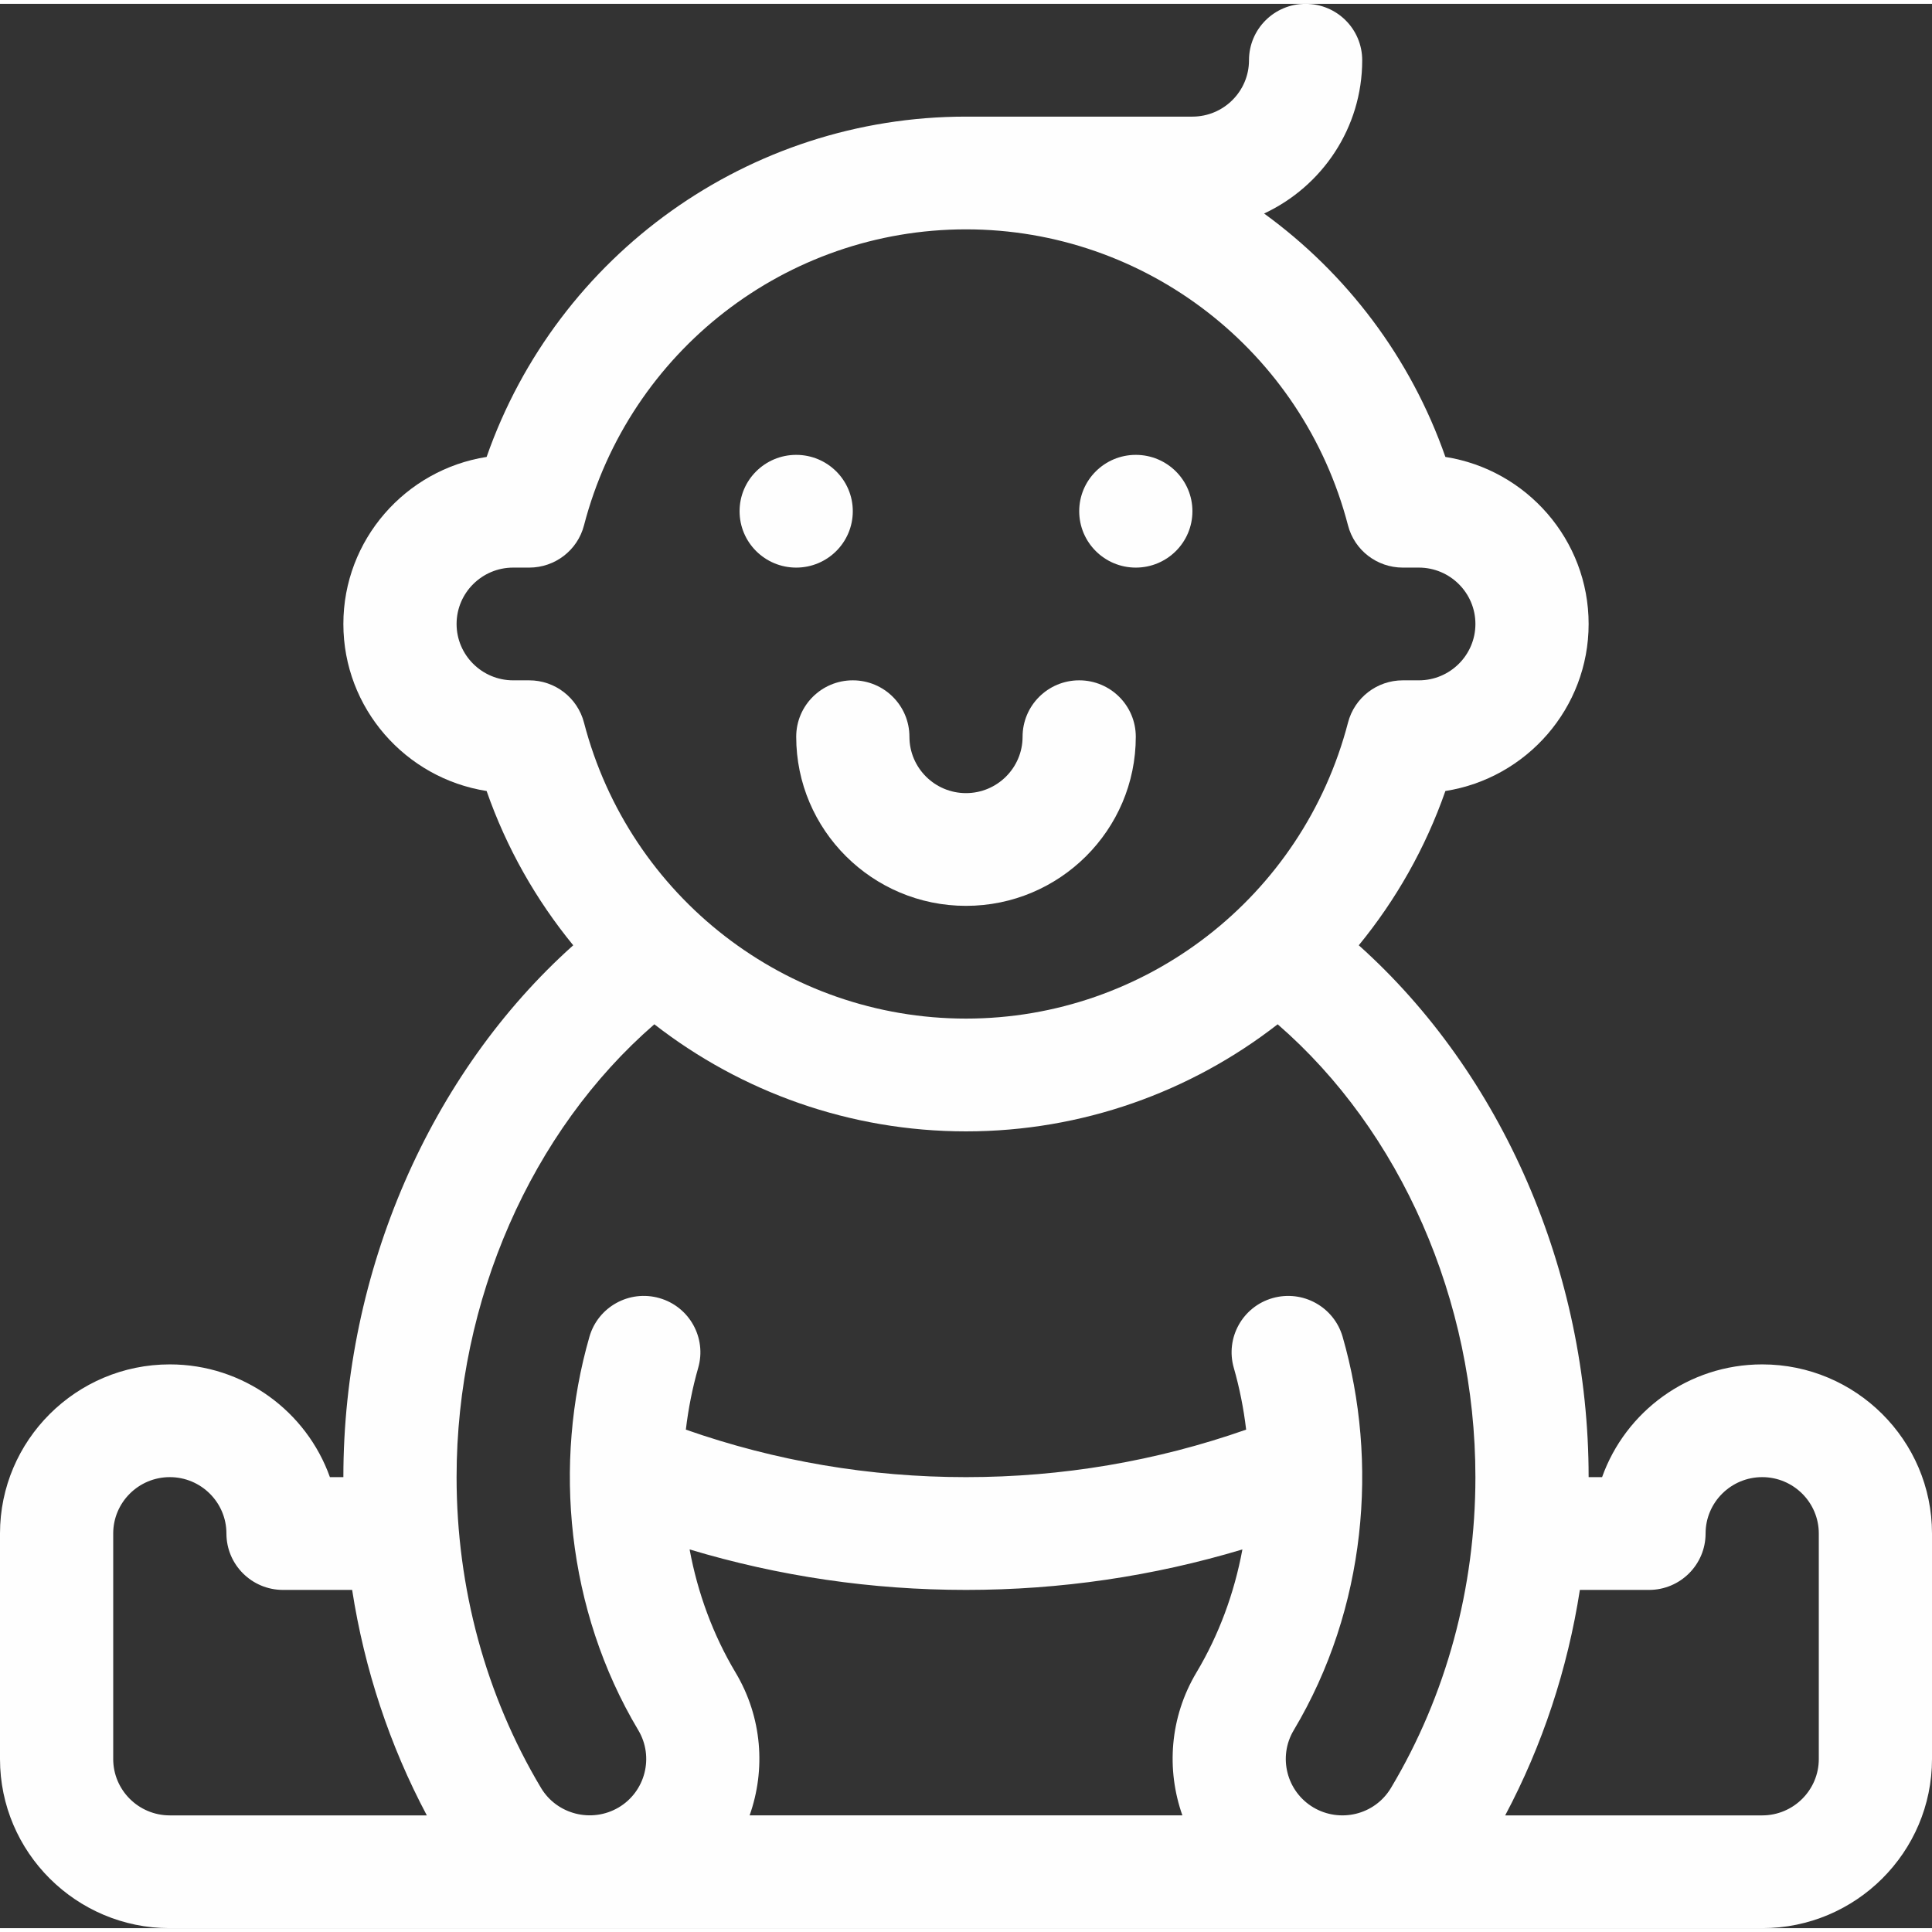
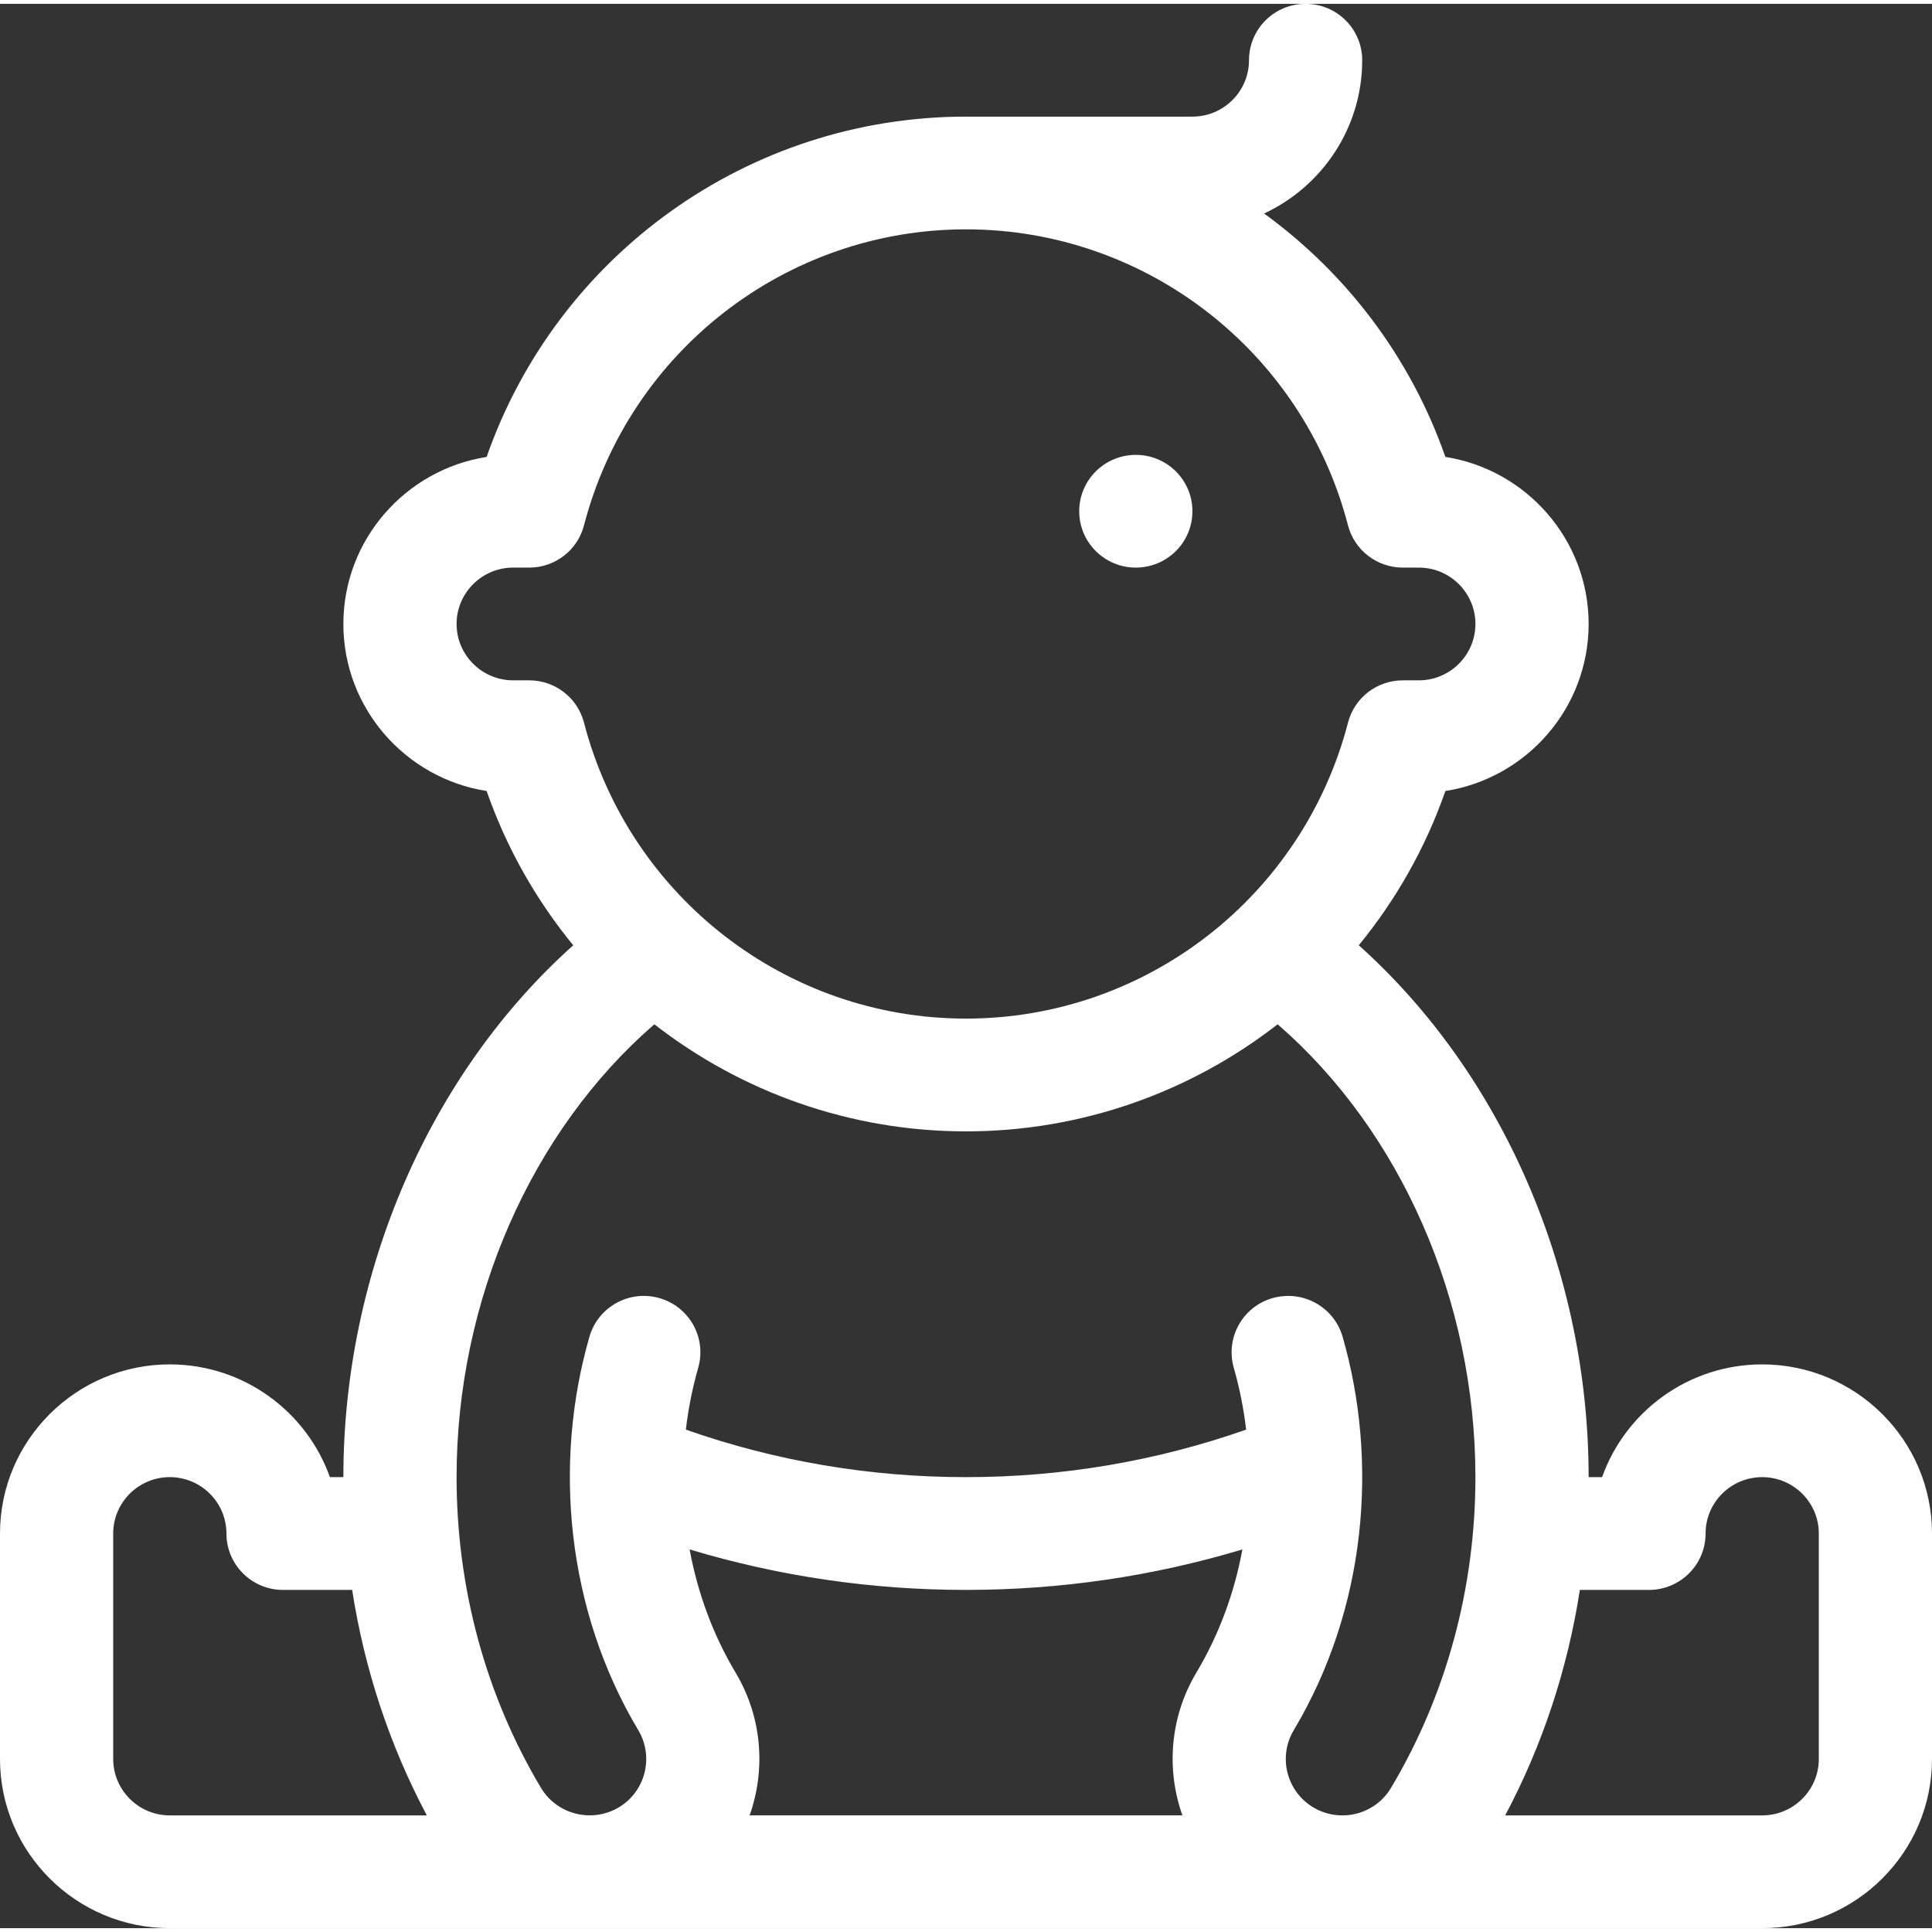
<svg xmlns="http://www.w3.org/2000/svg" xml:space="preserve" width="50px" height="50px" version="1.1" style="shape-rendering:geometricPrecision; text-rendering:geometricPrecision; image-rendering:optimizeQuality; fill-rule:evenodd; clip-rule:evenodd" viewBox="0 0 200.12 199.328">
  <rect x="0" y="0" width="200.12" height="199.328" fill="#333333" stroke="none" />
  <defs>
    <style type="text/css">
   
    .fil0 {fill:#FEFEFE;fill-rule:nonzero}
   
  </style>
  </defs>
  <g id="Warstwa_x0020_1">
    <g id="_2805380099696">
      <path class="fil0" d="M182.533 140.93c-7.648,0 -14.164,4.882 -16.586,11.678l-1.394 0c0,-21.305 -8.993,-41.833 -23.808,-55.09 3.837,-4.685 6.904,-10.064 8.971,-15.98 8.397,-1.317 14.837,-8.572 14.837,-17.302 0,-8.725 -6.44,-15.985 -14.837,-17.303 -3.614,-10.332 -10.273,-19.036 -18.779,-25.213 5.997,-2.794 10.163,-8.862 10.163,-15.876 0,-3.231 -2.624,-5.844 -5.861,-5.844 -3.241,0 -5.866,2.613 -5.866,5.844 0,3.22 -2.629,5.839 -5.86,5.839l-23.453 0c-22.491,0 -42.324,14.29 -49.655,35.25 -8.398,1.318 -14.838,8.578 -14.838,17.303 0,8.73 6.44,15.985 14.838,17.302 2.066,5.916 5.133,11.295 8.971,15.98 -14.816,13.257 -23.809,33.785 -23.809,55.09l-1.394 0c-2.421,-6.796 -8.938,-11.678 -16.586,-11.678 -9.698,0 -17.587,7.862 -17.587,17.516l0 23.36c0,9.66 7.889,17.522 17.587,17.522l164.946 0c9.699,0 17.587,-7.862 17.587,-17.522l0 -23.36c0,-9.654 -7.888,-17.516 -17.587,-17.516zm-127.717 -70.856l-1.662 0c-3.231,0 -5.86,-2.618 -5.86,-5.838 0,-3.22 2.629,-5.839 5.86,-5.839l1.662 0c2.674,0 5.008,-1.798 5.675,-4.373 4.696,-18.057 20.965,-30.664 39.569,-30.664 18.604,0 34.873,12.607 39.569,30.664 0.667,2.575 3.002,4.373 5.675,4.373l1.662 0c3.231,0 5.86,2.619 5.86,5.839 0,3.22 -2.629,5.838 -5.86,5.838l-1.662 0c-2.673,0 -5.008,1.799 -5.675,4.379 -4.696,18.052 -20.965,30.659 -39.569,30.659 -18.604,0 -34.873,-12.607 -39.569,-30.659 -0.673,-2.58 -3.001,-4.379 -5.675,-4.379zm12.962 35.628c9.004,7.003 20.26,11.092 32.282,11.092 12.022,0 23.284,-4.089 32.282,-11.092 12.727,11.038 20.484,28.586 20.484,46.906 0,11.486 -3.023,22.611 -8.741,32.183 -1.7,2.843 -5.319,3.641 -8.036,2.034 -2.778,-1.646 -3.696,-5.237 -2.04,-8.004 7.539,-12.628 8.791,-27.793 5.063,-40.75 -0.897,-3.105 -4.139,-4.893 -7.255,-4.007 -3.11,0.886 -4.909,4.122 -4.018,7.222 0.596,2.083 1.022,4.226 1.279,6.402 -9.321,3.269 -19.057,4.92 -29.018,4.92 -9.961,0 -19.697,-1.651 -29.018,-4.92 0.257,-2.176 0.683,-4.319 1.279,-6.402 0.891,-3.1 -0.907,-6.336 -4.018,-7.222 -3.111,-0.891 -6.358,0.902 -7.249,4.007 -3.772,13.104 -2.389,28.269 5.062,40.75 1.651,2.767 0.733,6.358 -2.028,7.998 -2.788,1.646 -6.402,0.738 -8.053,-2.028 -5.718,-9.572 -8.741,-20.697 -8.741,-32.183 0,-18.32 7.757,-35.868 20.484,-46.906zm8.414 67.15c-2.318,-3.882 -3.92,-8.206 -4.762,-12.755 9.261,2.783 18.85,4.193 28.63,4.193 9.78,0 19.369,-1.41 28.63,-4.193 -0.842,4.549 -2.444,8.868 -4.762,12.749 -2.771,4.647 -3.132,10.065 -1.454,14.799l-44.828 0c1.678,-4.734 1.317,-10.152 -1.454,-14.793zm-64.466 8.954l0 -23.36c0,-3.22 2.63,-5.838 5.861,-5.838 3.236,0 5.866,2.618 5.866,5.838 0,3.226 2.624,5.844 5.86,5.844l7.162 0c1.274,8.212 3.881,16.106 7.736,23.355l-26.624 0c-3.231,0 -5.861,-2.619 -5.861,-5.839zm176.668 0c0,3.22 -2.63,5.839 -5.861,5.839l-26.623 0c3.854,-7.249 6.462,-15.149 7.735,-23.355l7.162 0c3.236,0 5.86,-2.618 5.86,-5.844 0,-3.22 2.63,-5.838 5.866,-5.838 3.231,0 5.861,2.618 5.861,5.838l0 23.36z" />
-       <path class="fil0" d="M88.334 52.558c0,3.226 -2.624,5.839 -5.861,5.839 -3.242,0 -5.866,-2.613 -5.866,-5.839 0,-3.225 2.624,-5.838 5.866,-5.838 3.237,0 5.861,2.613 5.861,5.838z" />
-       <path class="fil0" d="M123.513 52.558c0,3.226 -2.624,5.839 -5.866,5.839 -3.236,0 -5.86,-2.613 -5.86,-5.839 0,-3.225 2.624,-5.838 5.86,-5.838 3.242,0 5.866,2.613 5.866,5.838z" />
-       <path class="fil0" d="M100.06 93.434c9.698,0 17.587,-7.856 17.587,-17.516 0,-3.23 -2.624,-5.844 -5.86,-5.844 -3.242,0 -5.866,2.614 -5.866,5.844 0,3.22 -2.63,5.839 -5.861,5.839 -3.231,0 -5.86,-2.619 -5.86,-5.839 0,-3.23 -2.624,-5.844 -5.866,-5.844 -3.237,0 -5.861,2.614 -5.861,5.844 0,9.66 7.889,17.516 17.587,17.516z" />
+       <path class="fil0" d="M123.513 52.558c0,3.226 -2.624,5.839 -5.866,5.839 -3.236,0 -5.86,-2.613 -5.86,-5.839 0,-3.225 2.624,-5.838 5.86,-5.838 3.242,0 5.866,2.613 5.866,5.838" />
    </g>
  </g>
</svg>